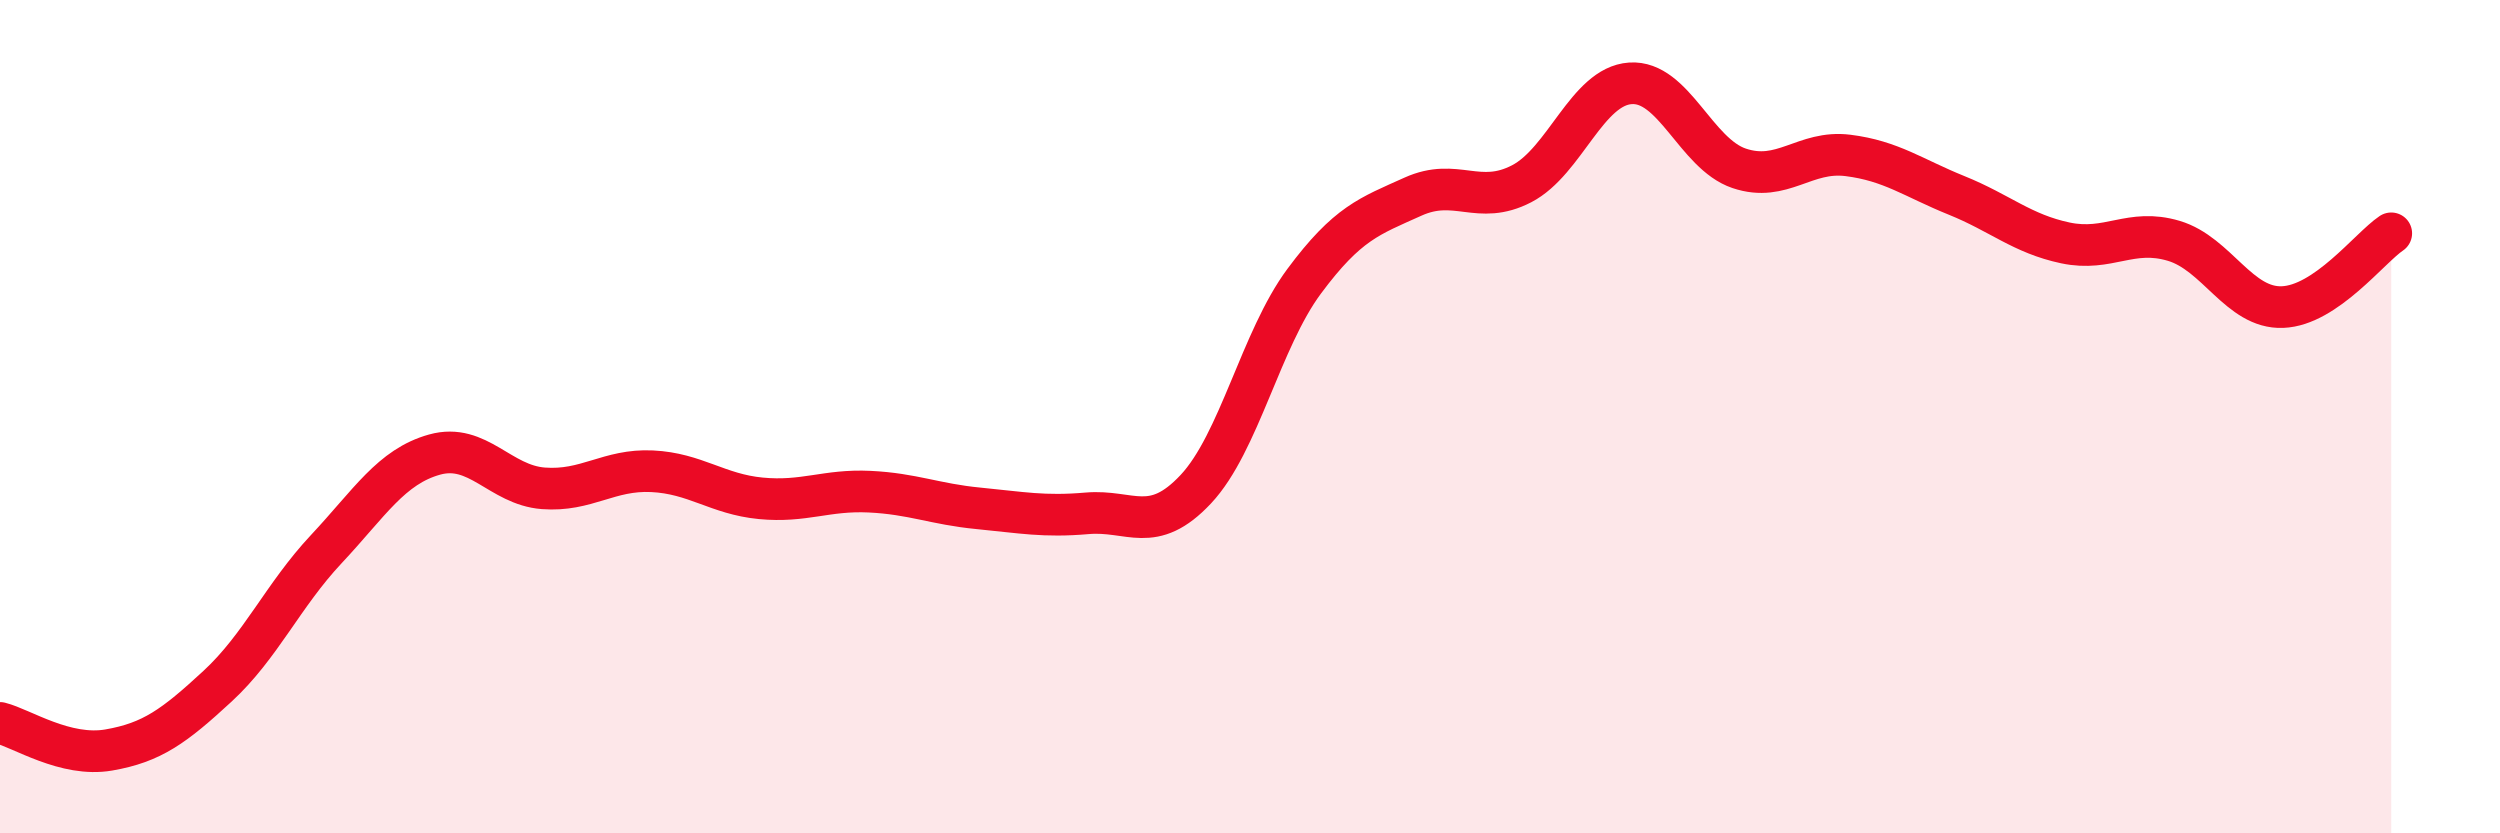
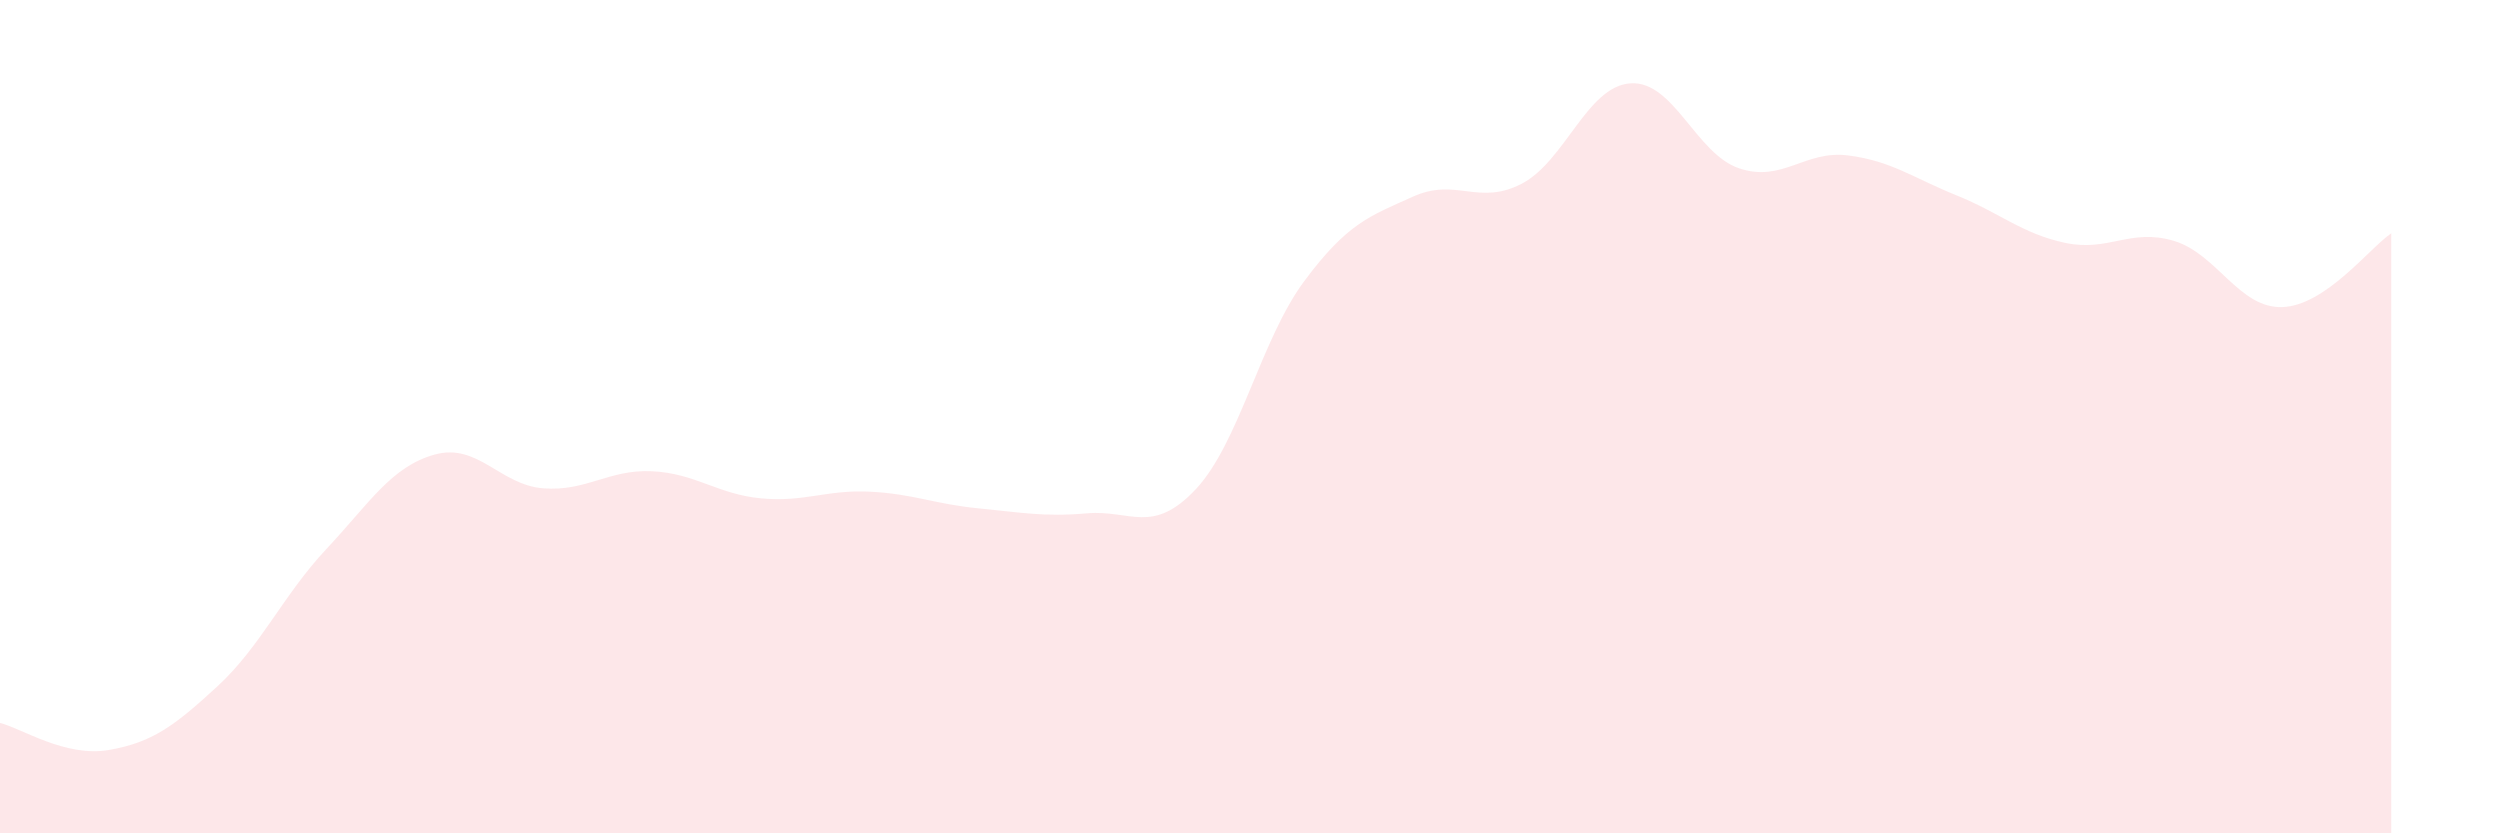
<svg xmlns="http://www.w3.org/2000/svg" width="60" height="20" viewBox="0 0 60 20">
  <path d="M 0,17.35 C 0.52,17.48 1.57,18.18 2.61,18 C 3.65,17.82 4.18,17.43 5.22,16.47 C 6.26,15.51 6.79,14.29 7.83,13.18 C 8.87,12.07 9.39,11.2 10.43,10.91 C 11.47,10.62 12,11.64 13.04,11.72 C 14.08,11.8 14.61,11.26 15.65,11.31 C 16.69,11.36 17.22,11.86 18.26,11.96 C 19.3,12.06 19.83,11.75 20.87,11.8 C 21.91,11.85 22.44,12.1 23.48,12.2 C 24.52,12.3 25.05,12.41 26.09,12.32 C 27.13,12.23 27.66,12.85 28.7,11.74 C 29.74,10.63 30.26,8.15 31.3,6.75 C 32.34,5.35 32.87,5.19 33.91,4.72 C 34.95,4.25 35.48,4.95 36.52,4.41 C 37.56,3.87 38.09,2.07 39.13,2 C 40.17,1.93 40.7,3.69 41.74,4.04 C 42.78,4.39 43.31,3.6 44.35,3.73 C 45.39,3.86 45.92,4.27 46.96,4.69 C 48,5.11 48.53,5.61 49.57,5.83 C 50.61,6.05 51.13,5.47 52.17,5.78 C 53.21,6.09 53.74,7.41 54.78,7.37 C 55.82,7.33 56.87,5.95 57.39,5.6L57.39 20L0 20Z" fill="#EB0A25" opacity="0.1" stroke-linecap="round" stroke-linejoin="round" />
-   <path d="M 0,17.35 C 0.52,17.48 1.57,18.18 2.61,18 C 3.65,17.82 4.18,17.43 5.22,16.47 C 6.26,15.51 6.79,14.29 7.83,13.18 C 8.87,12.07 9.39,11.2 10.43,10.91 C 11.47,10.62 12,11.64 13.04,11.72 C 14.08,11.8 14.61,11.26 15.65,11.31 C 16.69,11.36 17.22,11.86 18.26,11.96 C 19.3,12.06 19.83,11.75 20.87,11.8 C 21.91,11.85 22.44,12.1 23.48,12.2 C 24.52,12.3 25.05,12.41 26.09,12.32 C 27.13,12.23 27.66,12.85 28.7,11.74 C 29.74,10.63 30.26,8.15 31.3,6.75 C 32.34,5.35 32.87,5.19 33.91,4.72 C 34.95,4.25 35.48,4.95 36.52,4.41 C 37.56,3.87 38.09,2.07 39.13,2 C 40.17,1.93 40.7,3.69 41.74,4.04 C 42.78,4.39 43.31,3.6 44.35,3.73 C 45.39,3.86 45.92,4.27 46.96,4.69 C 48,5.11 48.53,5.61 49.57,5.83 C 50.61,6.05 51.13,5.47 52.17,5.78 C 53.21,6.09 53.74,7.41 54.78,7.37 C 55.82,7.33 56.87,5.95 57.39,5.6" stroke="#EB0A25" stroke-width="1" fill="none" stroke-linecap="round" stroke-linejoin="round" />
</svg>